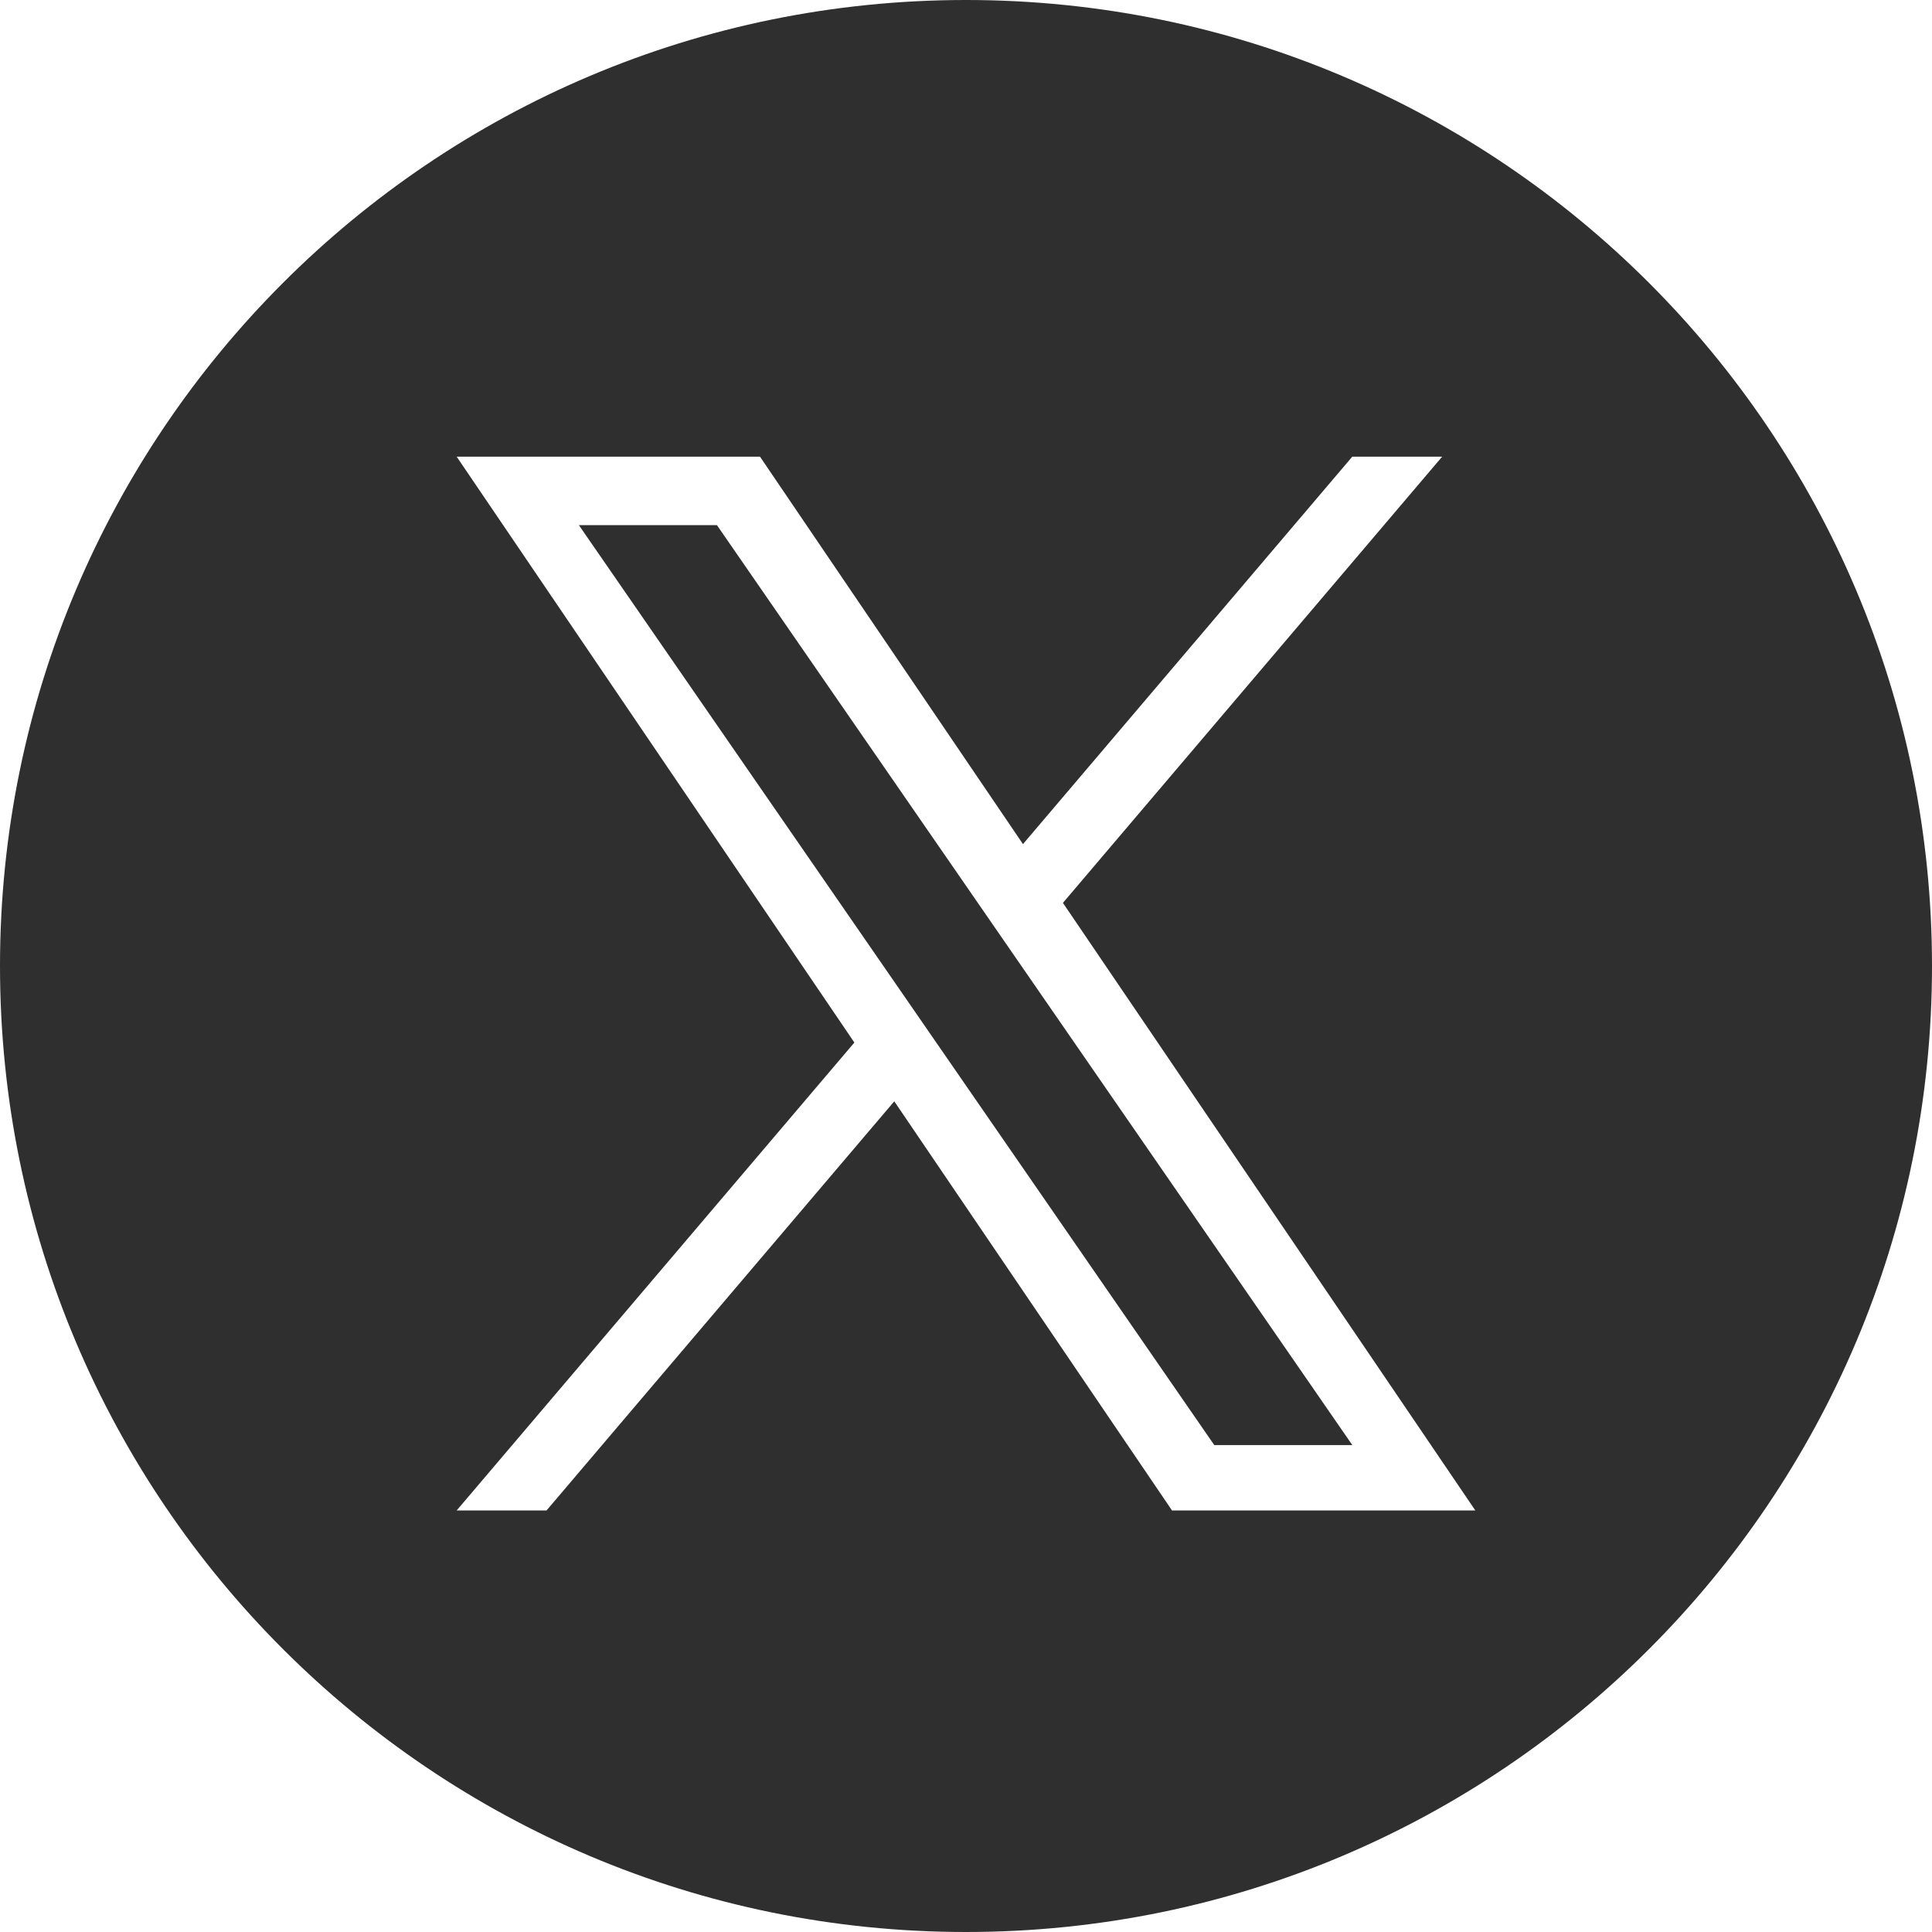
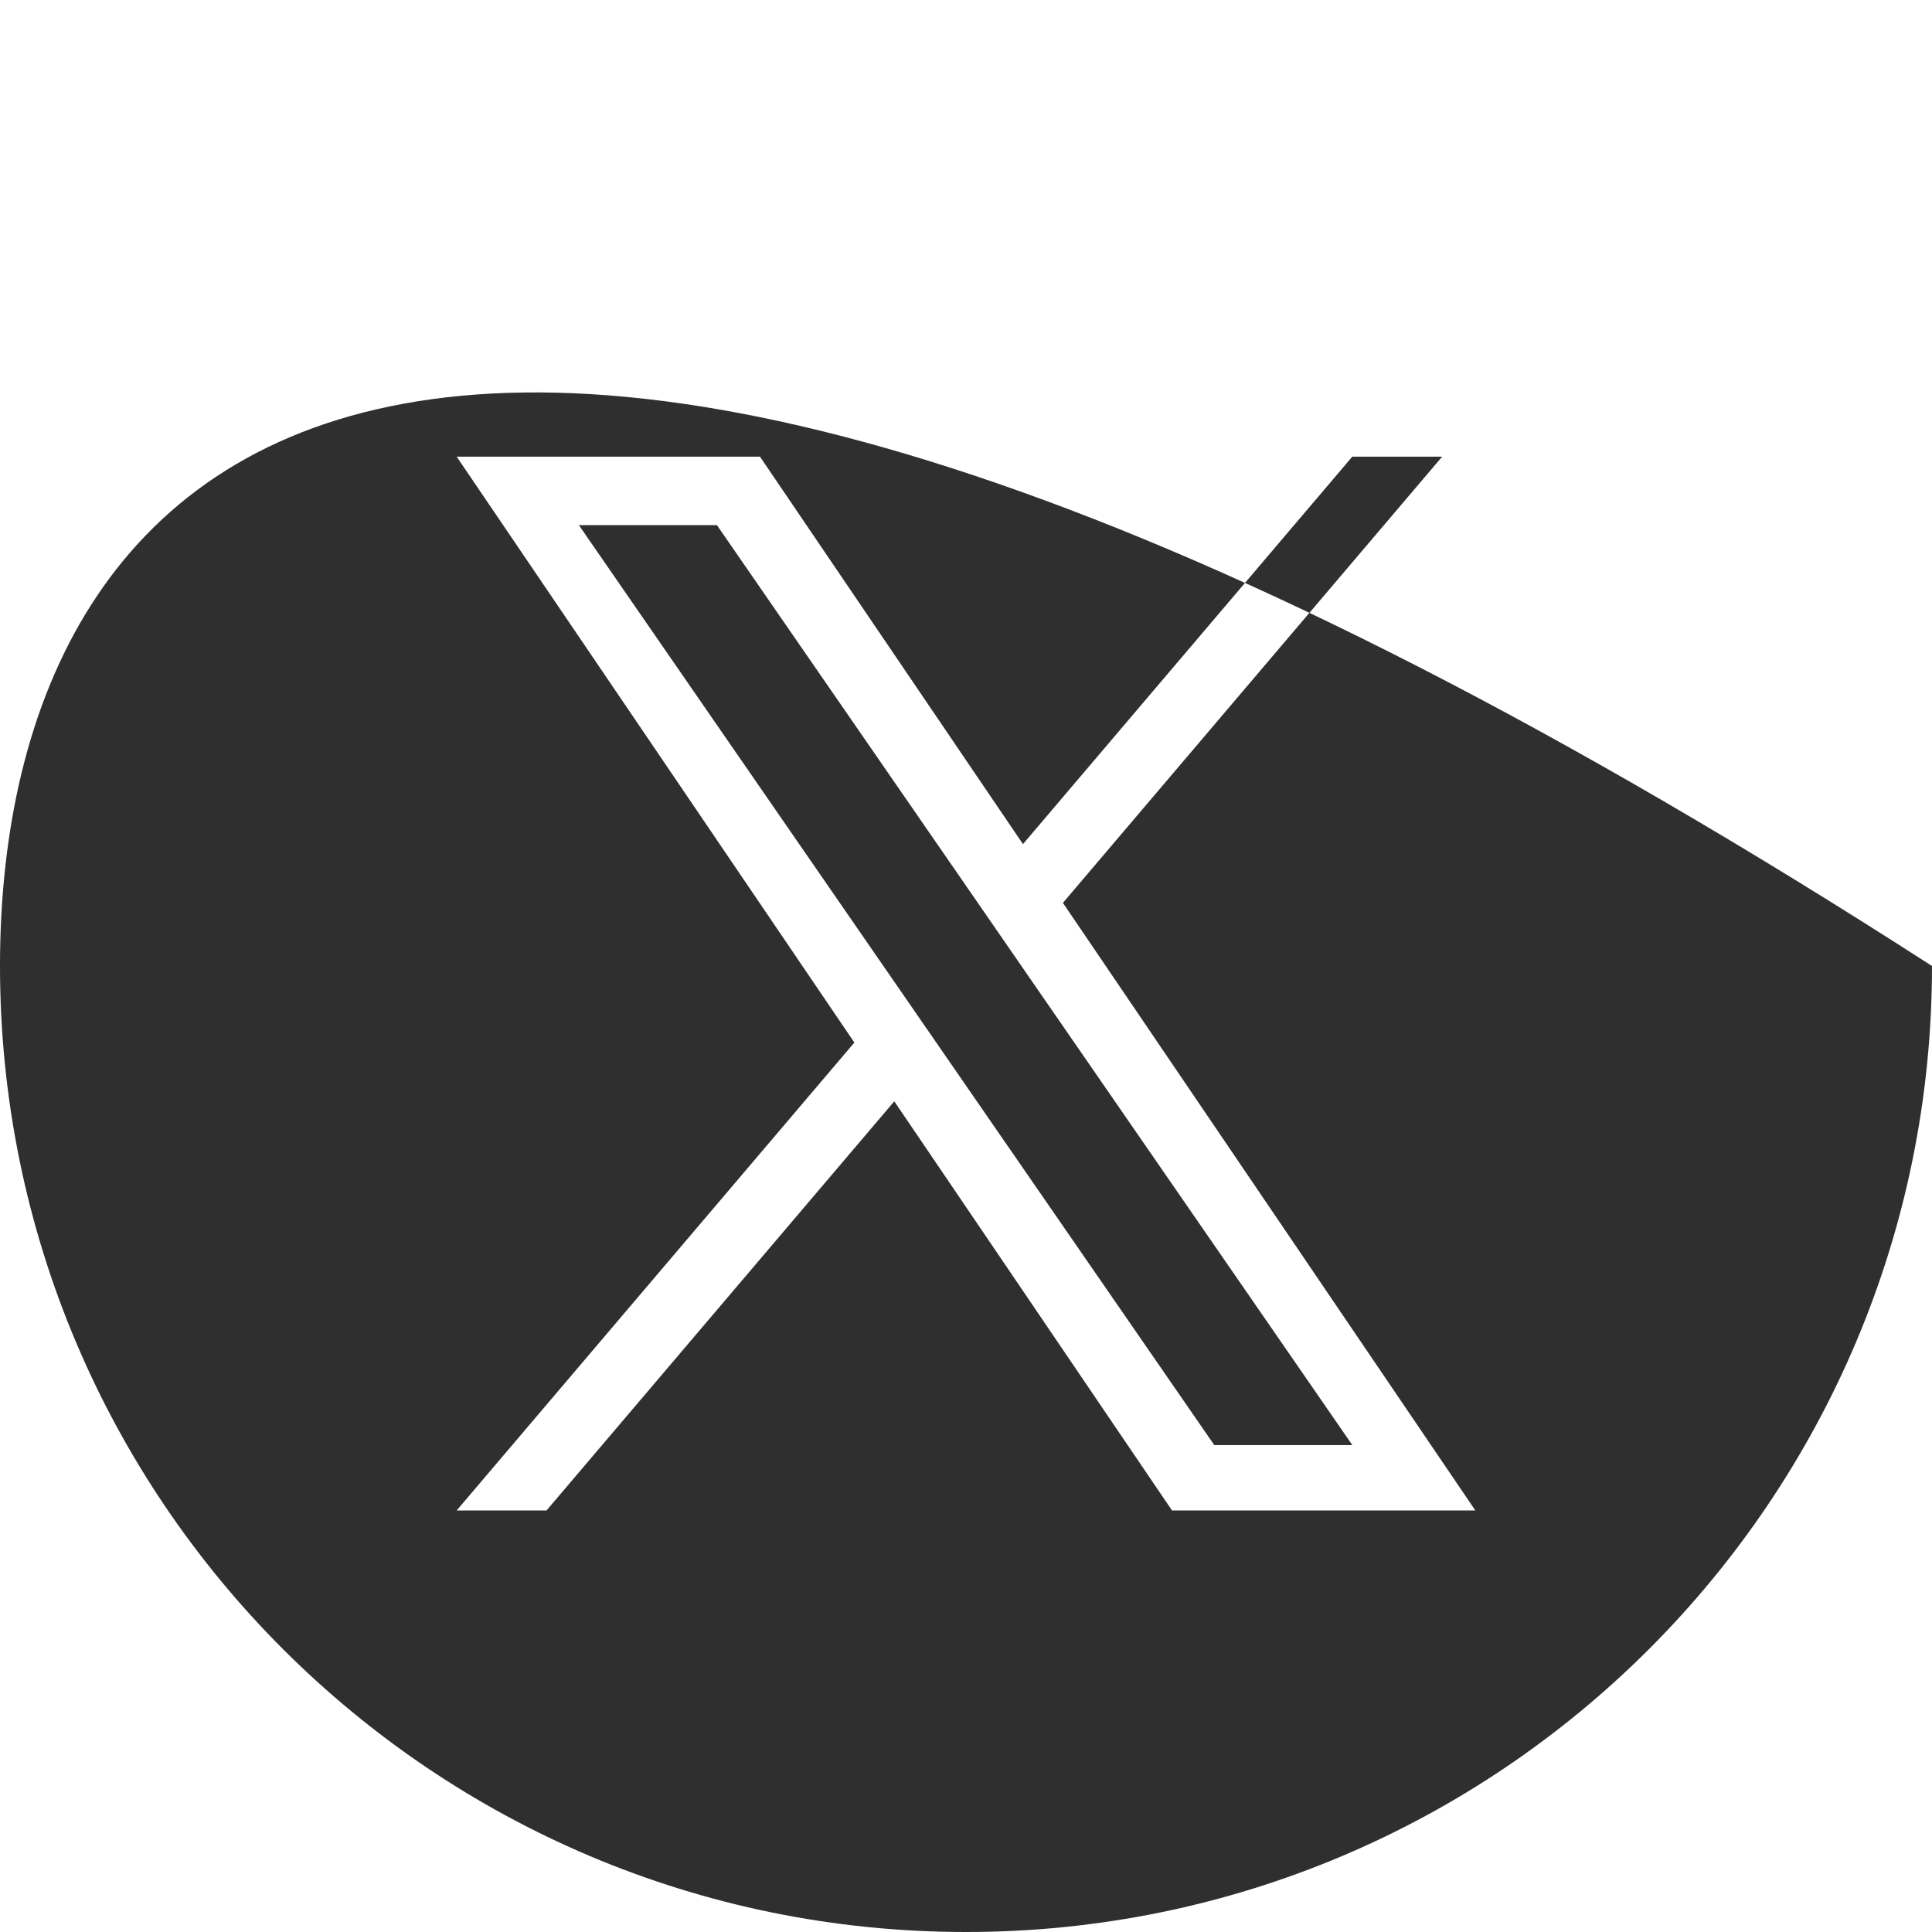
<svg xmlns="http://www.w3.org/2000/svg" width="55" height="55" viewBox="0 0 55 55" fill="none">
-   <path fill-rule="evenodd" clip-rule="evenodd" d="M27.5 55C42.688 55 55 42.688 55 27.5C55 12.312 42.688 0 27.5 0C12.312 0 0 12.312 0 27.5C0 42.688 12.312 55 27.5 55ZM41.055 13L30.259 25.703L42 43H33.365L25.458 31.352L15.558 43H13L24.322 29.679L13 13H21.635L29.122 24.03L38.497 13H41.055ZM25.608 28.165L26.755 29.826L34.568 41.139H38.498L28.923 27.276L27.776 25.615L20.41 14.95H16.48L25.608 28.165Z" fill="#2F2F2F" />
+   <path fill-rule="evenodd" clip-rule="evenodd" d="M27.5 55C42.688 55 55 42.688 55 27.5C12.312 0 0 12.312 0 27.5C0 42.688 12.312 55 27.5 55ZM41.055 13L30.259 25.703L42 43H33.365L25.458 31.352L15.558 43H13L24.322 29.679L13 13H21.635L29.122 24.03L38.497 13H41.055ZM25.608 28.165L26.755 29.826L34.568 41.139H38.498L28.923 27.276L27.776 25.615L20.41 14.95H16.48L25.608 28.165Z" fill="#2F2F2F" />
</svg>